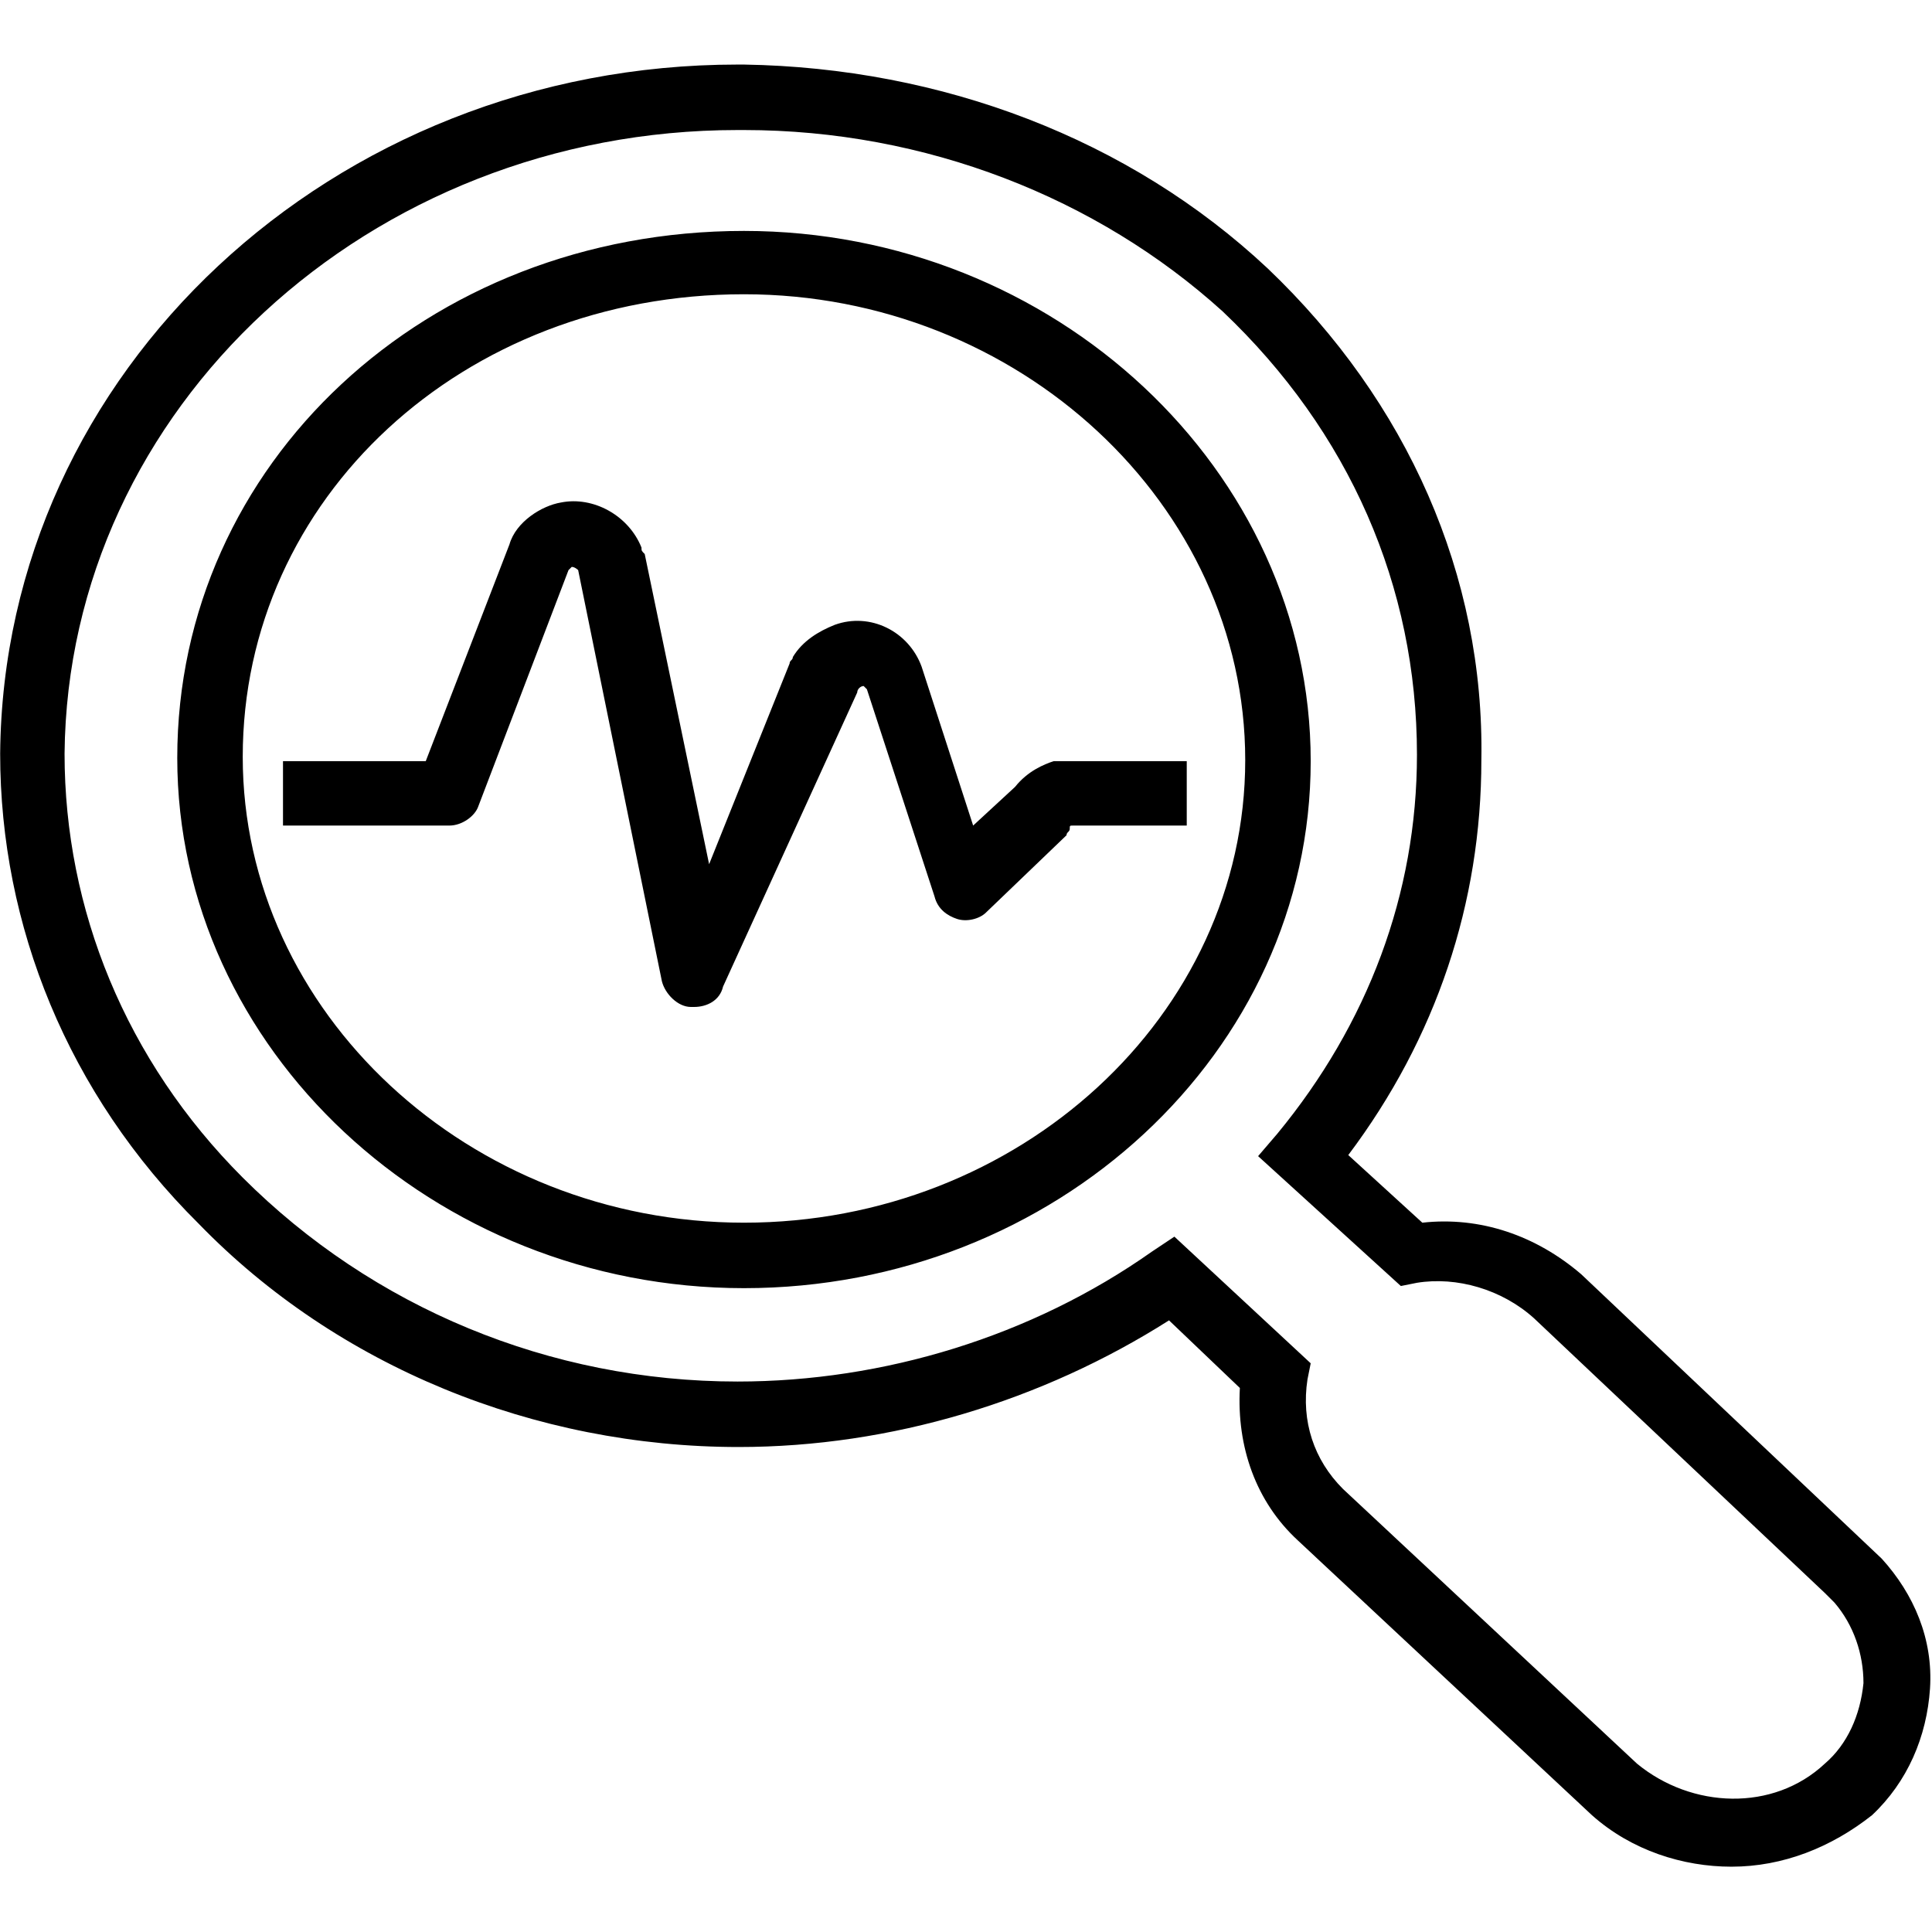
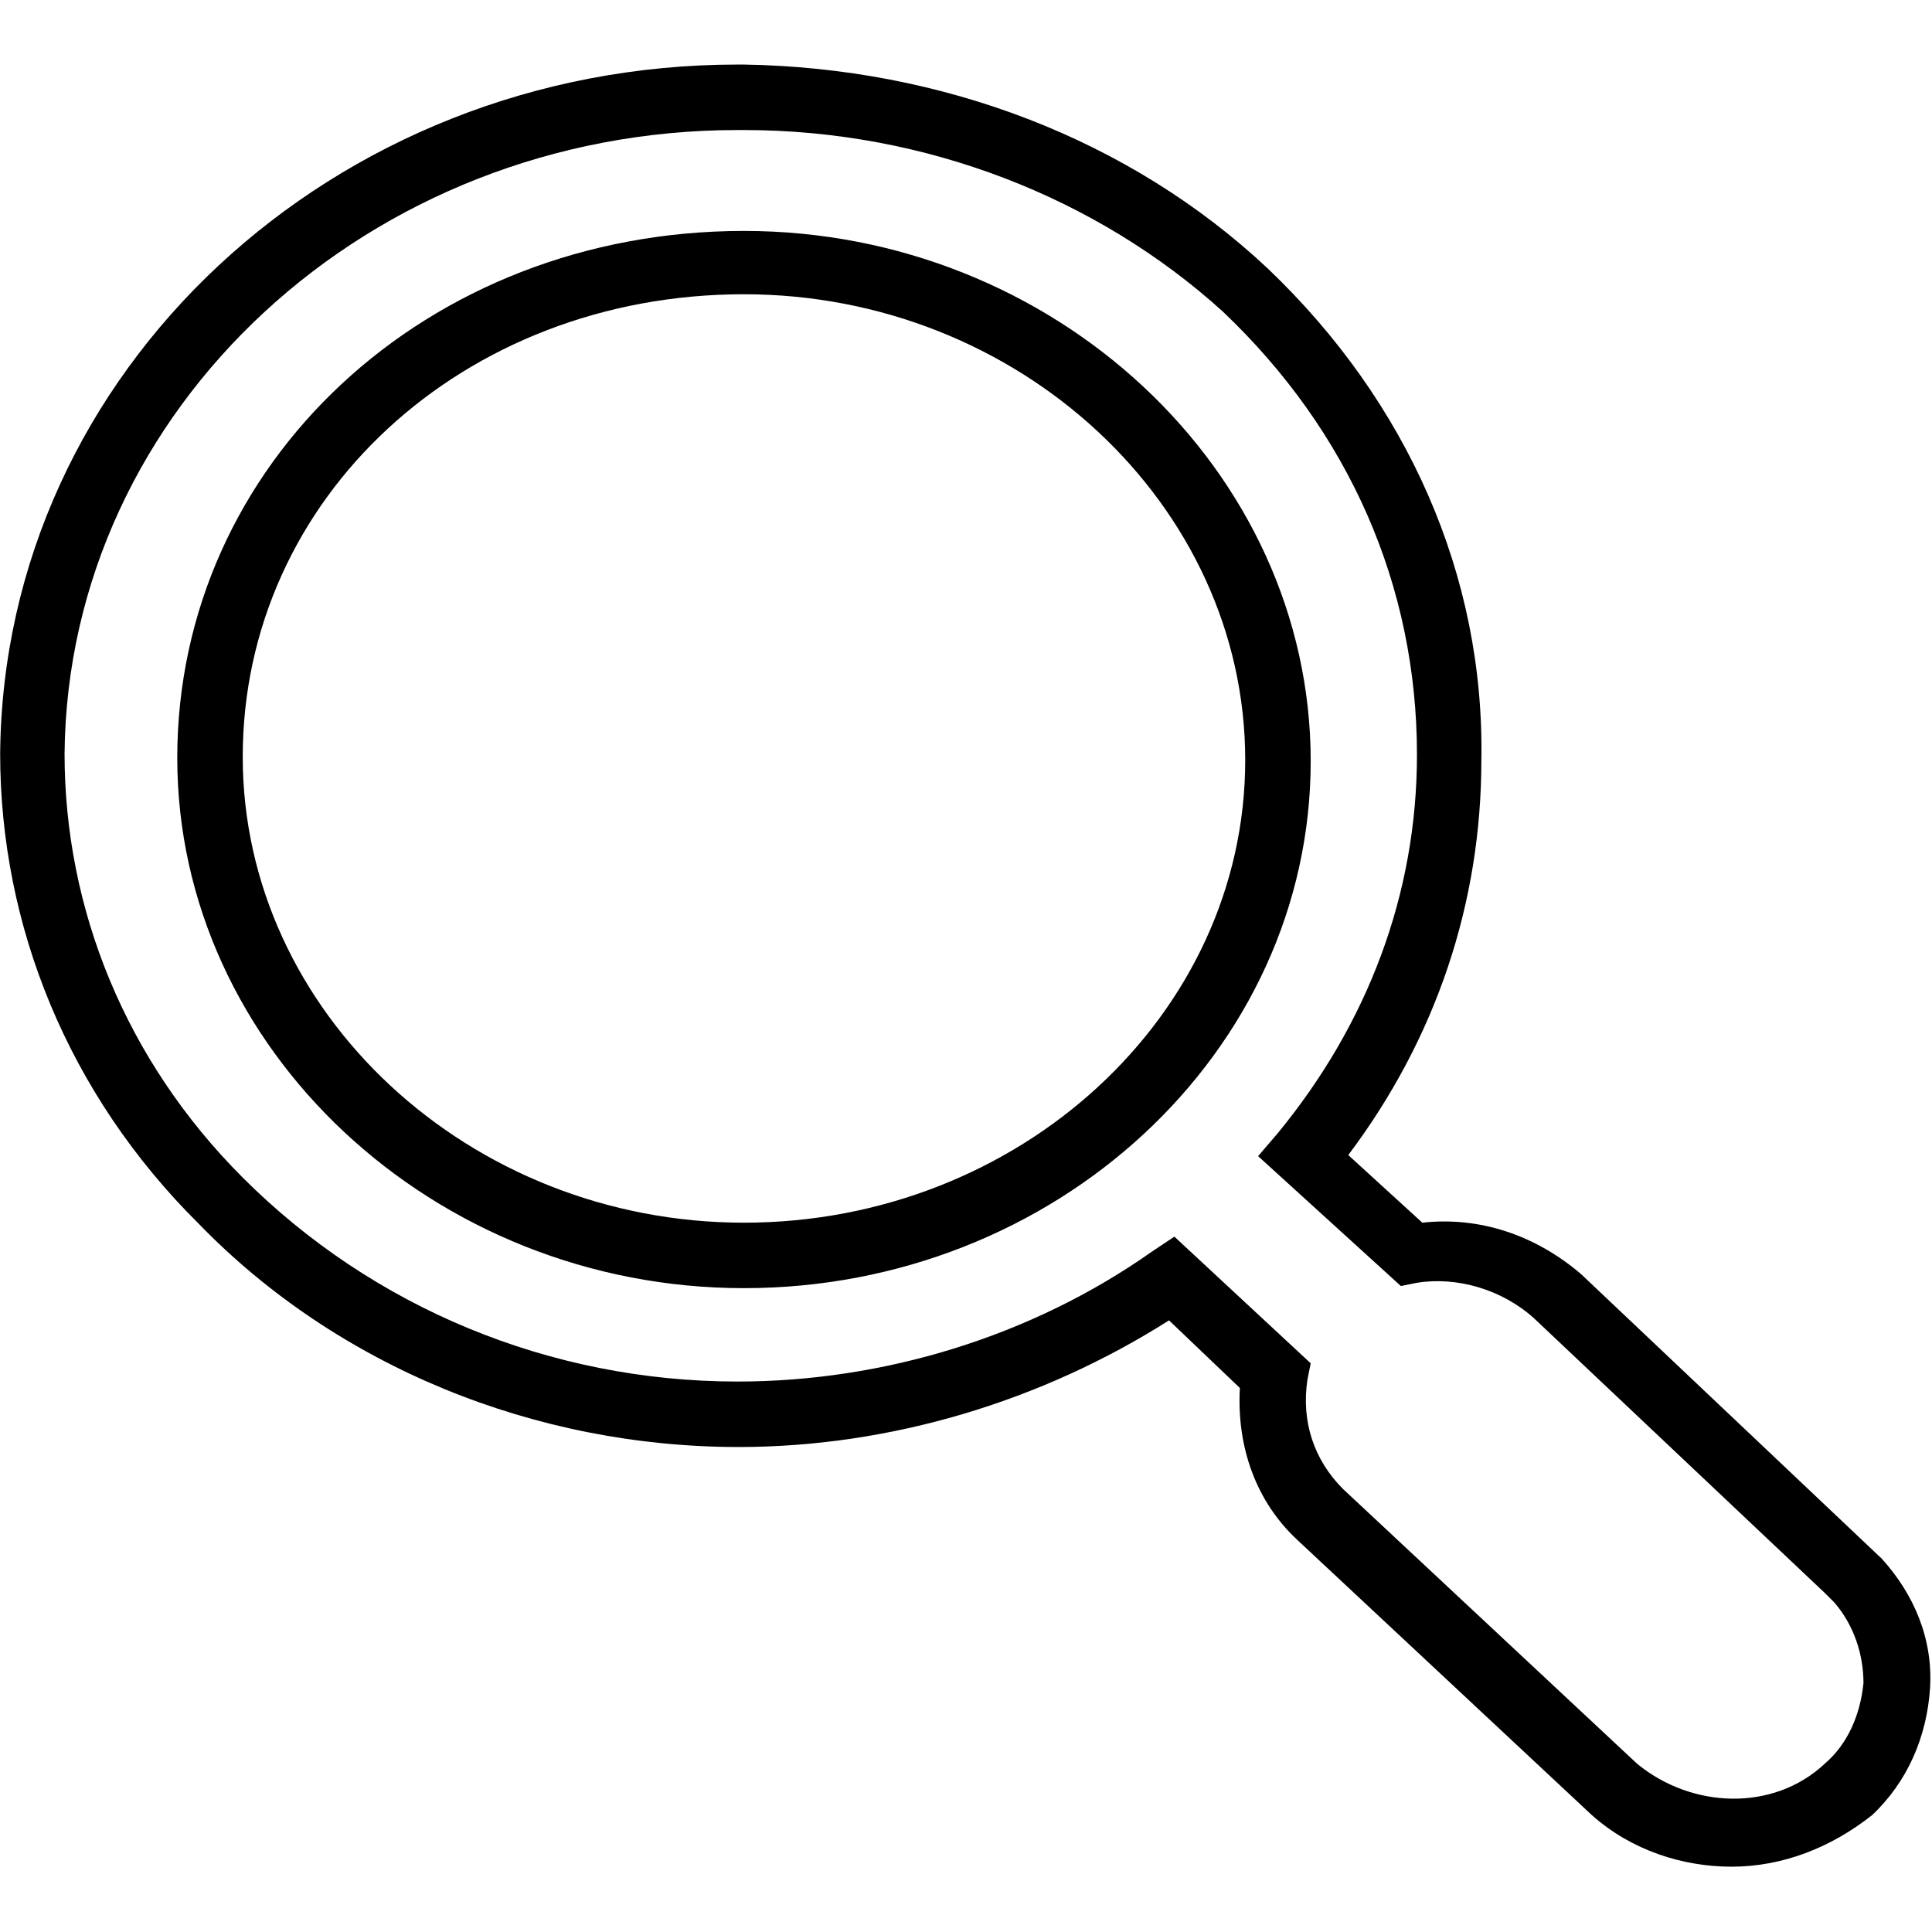
<svg xmlns="http://www.w3.org/2000/svg" version="1.1" class="zoom-icon" x="0px" y="0px" viewBox="0 0 180 180" style="enable-background:new 0 0 180 180;" xml:space="preserve">
  <g transform="translate(0 36.862)">
    <g>
      <g>
        <g transform="translate(0 -36.862)">
          <g transform="translate(1.215 1.215)">
            <g>
              <path d="M160.1,172.7c-4.5,0-9.3-1.5-13-4.8l-27.4-25.6c-3.9-3.6-5.7-8.7-5.4-14.2l-6.6-6.3c-11.8,7.5-25.9,11.8-40.1,11.8        c-19,0-37.4-7.5-50.3-20.8C5.1,100.7-1.2,85-1.2,69c0.3-35.6,31-64.2,68.7-64.2c0.3,0,0.3,0,0.6,0c18.4,0.3,35.9,6.9,48.8,19        c13,12.4,20.2,28.6,19.9,45.8c0,13.3-4.2,25.9-12.4,36.8l6.9,6.3c5.4-0.6,10.6,1.2,14.8,4.8l0,0l28,26.5        c3,3.3,4.8,7.5,4.5,12.1c-0.3,4.5-2.1,8.7-5.4,11.8C169.4,170.9,164.9,172.7,160.1,172.7z M108.2,114l12.7,11.8l-0.3,1.5        c-0.6,3.9,0.6,7.5,3.3,10.2l27.4,25.6c5.1,4.2,12.7,4.5,17.5,0c2.1-1.8,3.3-4.5,3.6-7.5c0-2.7-0.9-5.4-2.7-7.5l-0.9-0.9        l-27.1-25.6c-3-2.7-7.2-3.9-10.9-3.3l-1.5,0.3l-13.3-12.1l1.8-2.1c8.4-10.2,13-22.3,13-35.3c0-15.7-6.3-30.1-18.1-41.3        C101,17.2,85,10.9,68.1,10.9c-0.3,0-0.3,0-0.6,0C33.2,10.9,5.1,36.8,4.8,69c0,14.5,5.7,28.6,16.6,39.5        c12.1,12.1,28.6,19,46.1,19c13.6,0,27.4-4.2,38.6-12.1L108.2,114z M68.1,118.8c-28.9,0-52.8-22.3-52.8-49.4        c0-27.4,23.2-49.1,52.8-49.1c28.9,0,52.8,22.3,52.8,49.4S97.1,118.8,68.1,118.8z M68.1,26.2c-26.2,0-46.7,19-46.7,43.1        c0,23.8,21.1,43.4,46.7,43.4s46.7-19.3,46.7-43.1S93.7,26.2,68.1,26.2z" />
            </g>
          </g>
          <g transform="translate(8.966 14.716)">
            <g>
-               <path d="M55.7,79.1h-0.3c-1.2,0-2.4-1.2-2.7-2.4l-7.8-38.3c0,0-0.3-0.3-0.6-0.3l-0.3,0.3l-8.4,22c-0.3,0.9-1.5,1.8-2.7,1.8        H17.4v-6h13.3l7.8-20.2c0.6-2.1,3-3.6,4.8-3.9c3-0.6,6.3,1.2,7.5,4.2c0,0.3,0,0.3,0.3,0.6l6,28.9l7.5-18.7        c0-0.3,0.3-0.3,0.3-0.6c0.9-1.5,2.4-2.4,3.9-3c3.3-1.2,6.9,0.6,8.1,3.9l4.8,14.8l3.9-3.6c1.2-1.5,2.7-2.1,3.6-2.4        c0.3,0,0.6,0,0.9,0h11.5v6H91c-0.3,0-0.3,0-0.3,0.3c0,0.3-0.3,0.3-0.3,0.6l-7.5,7.2c-0.6,0.6-1.8,0.9-2.7,0.6        c-0.9-0.3-1.8-0.9-2.1-2.1l-6.3-19.3l-0.3-0.3c-0.3,0-0.6,0.3-0.6,0.6L58.4,77.2C58.1,78.5,56.9,79.1,55.7,79.1z" />
-             </g>
+               </g>
          </g>
        </g>
      </g>
    </g>
  </g>
</svg>